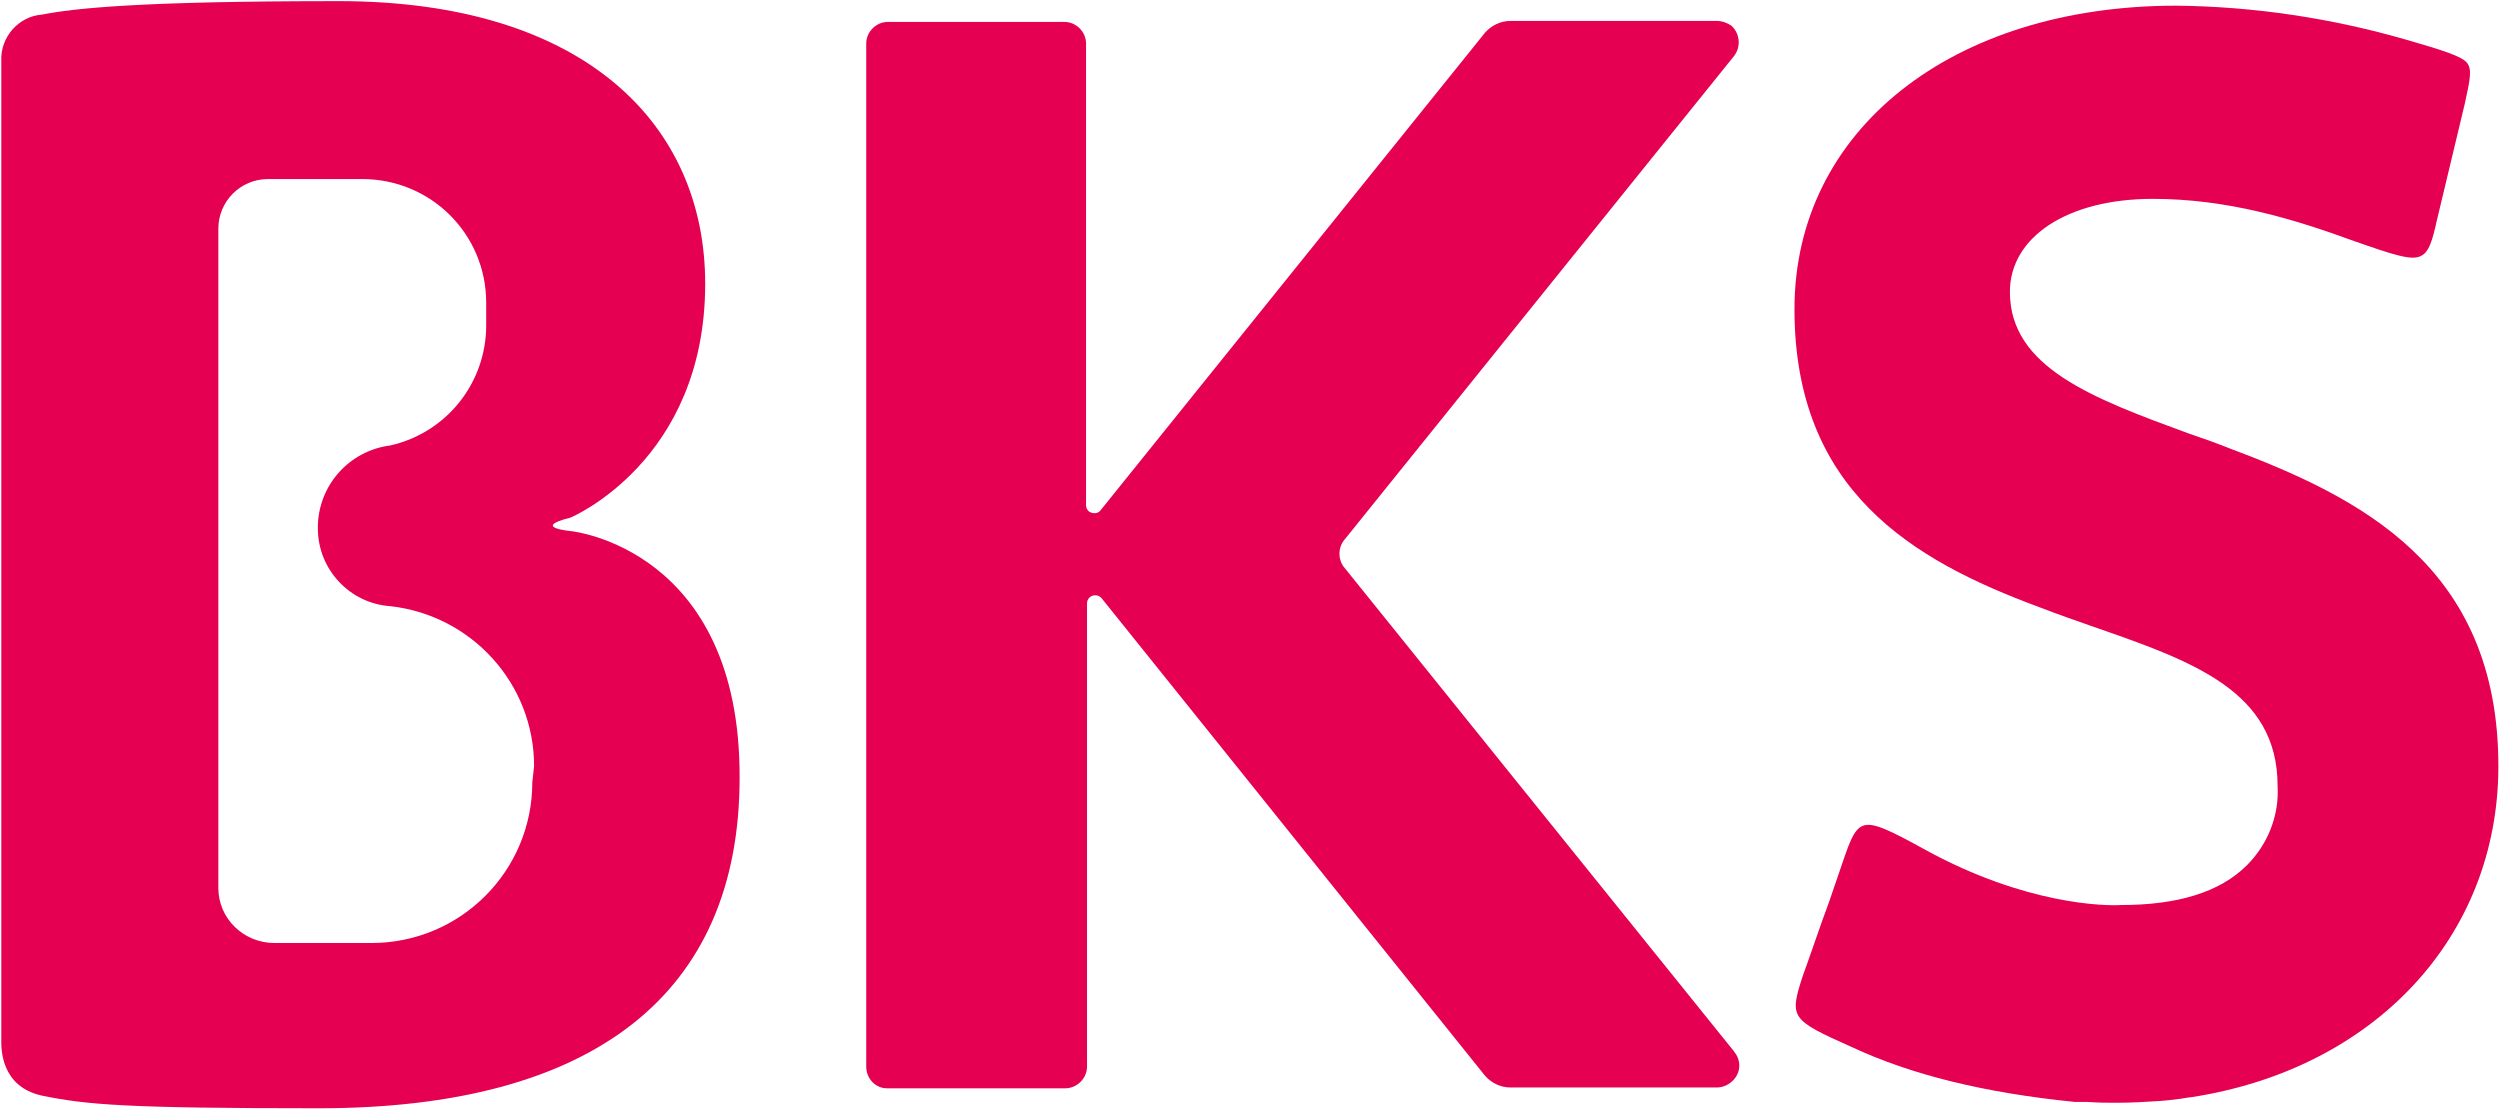
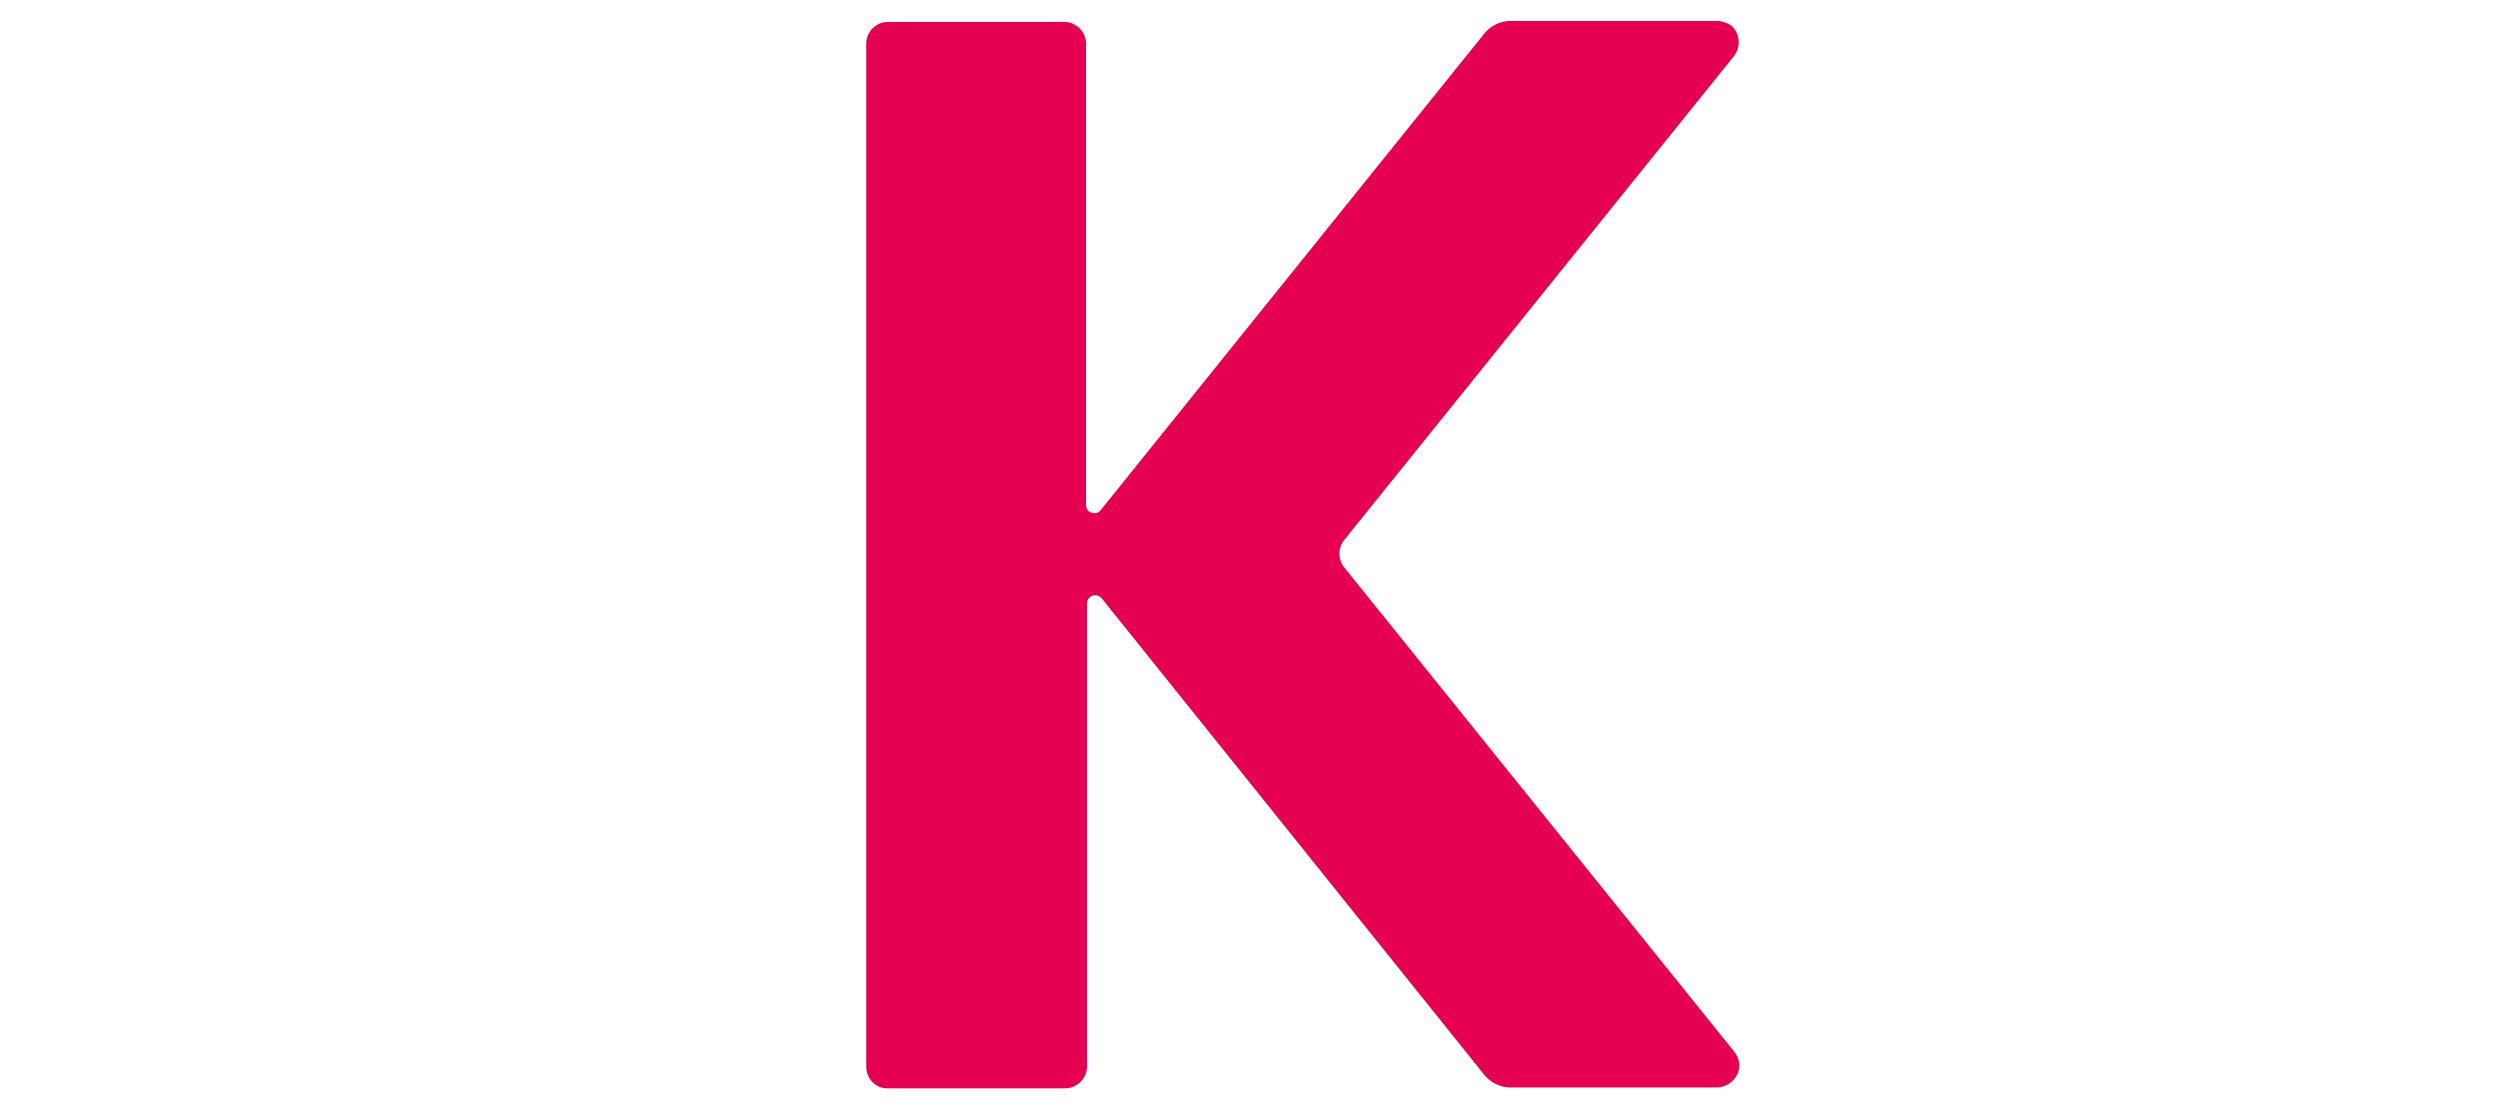
<svg xmlns="http://www.w3.org/2000/svg" version="1.2" viewBox="0 0 1540 683" width="1540" height="683">
  <title>logo-alt-svg</title>
  <style>
		.s0 { fill: #e50051 } 
	</style>
  <g id="Layer">
-     <path id="Layer" class="s0" d="m1140.5 644.9c36.8 17.2 81.9 28.3 137.7 33.9h7.8c6.7 0.5 12.2 0.5 17.8 0.5 8.9 0 17.9-0.5 26.8-1.1 6.1-0.5 11.7-1.1 17.8-2.2h0.6c113.7-17.2 190-99 190-204.1 0-123.5-85.8-165.8-166.1-195.9-8.3-3.3-16.1-6.1-24.5-8.9-59.1-21.7-110.3-40.6-110.3-87.3 0-33.9 35.6-57.3 88-57.3 45.7 0 86.4 12.2 124.3 26.1 24 8.4 35.7 12.3 41.2 8.9 4.5-2.2 6.7-8.9 9.5-21.7 3.9-16.6 13.4-55.6 17.3-72.3 3.3-15 4.5-21.1 1.1-25-3.3-3.9-15.6-7.8-36.8-13.9-46.2-13.4-94.2-20.6-142.1-21.1-138.2 0-235.2 76.7-235.2 186.9 0 111.8 72.5 154.6 150.5 183.5 11.7 4.5 22.8 8.4 34 12.3 60.7 21.1 113.1 39.5 113.1 97.9 1.1 18.3-6.1 36.1-18.9 48.9-16.7 16.7-42.9 24.5-77.5 24.5-9.5 0.6-58.5 0-120.4-33.9-21.2-11.7-32.3-17.3-38.4-15-6.2 2.2-9 11.6-15.1 29.5l-6.1 17.8c-5.6 15-11.7 33.3-16.2 45.6-8.3 25.6-7.2 26.7 30.1 43.4z" />
    <path id="Layer" class="s0" d="m1057.5 12.9h-127.1c-6.1 0-11.7 2.8-15.6 7.2l-236.9 294.3c-1.6 2.2-5 2.2-7.2 0.6-1.1-1.1-1.7-2.2-1.7-3.9v-284.3c0-7.2-6.1-13.3-13.4-13.3h-108.6c-7.3 0-13.4 6.1-13.4 13.3v630.3c0 7.2 5.6 13.3 12.8 13.3 0 0 0 0 0.6 0h109.2c7.2 0 13.4-6.1 13.4-13.3v-285.4c0-2.8 2.2-5 5-5 1.7 0 2.8 0.6 3.9 1.7l236.3 294.3c3.9 4.4 9.5 7.2 15.6 7.2h127.1c7.2 0 13.9-6.1 13.9-13.4 0-3.3-1.1-6.1-3.3-8.9l-239.7-297.6c-4.4-5-4.4-12.8 0-17.8l239.7-297.6c4.4-5.6 3.9-13.9-1.7-18.9-2.8-1.7-5.6-2.8-8.9-2.8z" />
-     <path id="Layer" fill-rule="evenodd" class="s0" d="m455.6 479.1c0 133.5-90.3 203.6-259.2 203.6-119.3 0-143.2-2.2-170.6-7.8-25.6-5.6-25-29.5-25-33.9v-603.6c-0.6-14.5 10.6-27.3 25-28.4 20.1-3.9 59.7-8.3 182.9-8.3 151 0 225.7 75.6 225.7 174.1 0 109.6-83.1 144.1-83.1 144.1-24.5 6.1 0.6 8.3 0.6 8.3 0 0 104.2 10.6 103.7 151.9zm-126.6-7.2c0-50.7-38.4-92.9-88.6-98.5-25.1-1.7-44.6-22.8-44.6-47.9v-0.5c0-25.6 19-47.3 44.6-50.6 34.6-7.8 59.1-38.4 59.1-74v-13.9c0-42.3-34-76.2-76.4-76.2h-57.9c-17.3 0-30.7 13.9-30.7 30.6 0 0.5 0 406.1 0 406.1 0 18.9 15.6 33.9 34.6 33.9h59.6c55.2 0 99.2-44.5 99.2-99z" />
  </g>
</svg>